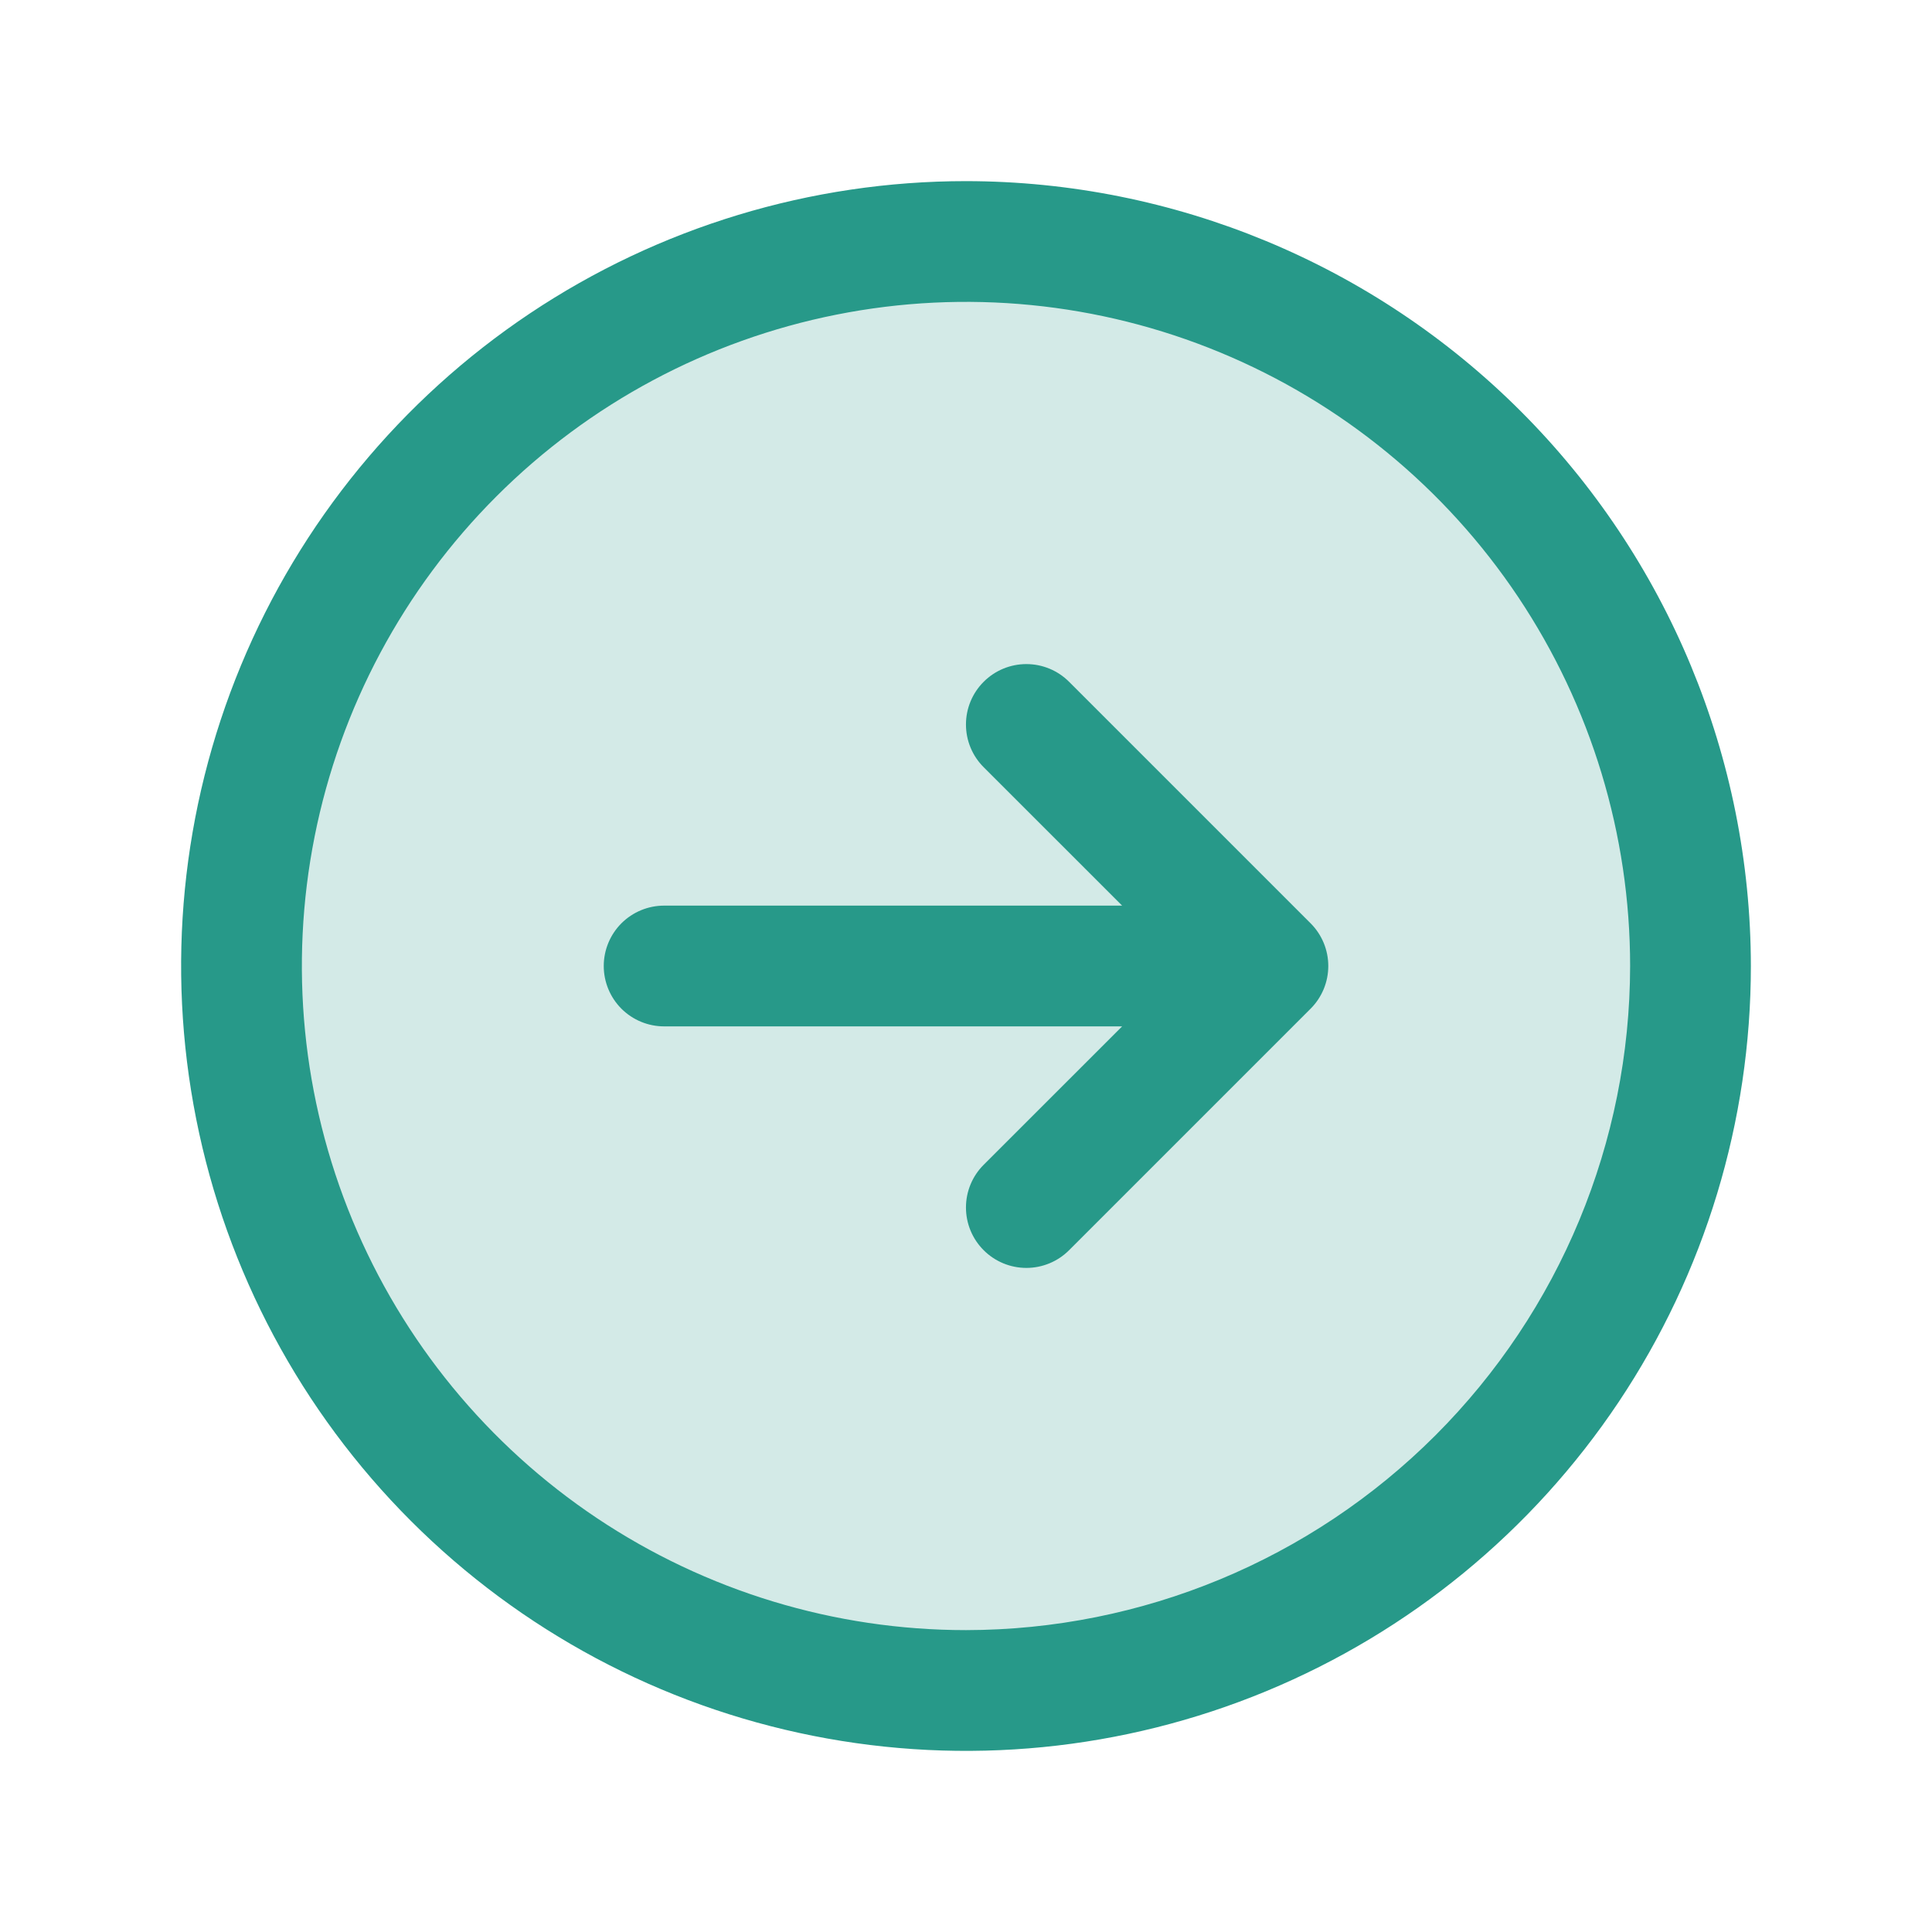
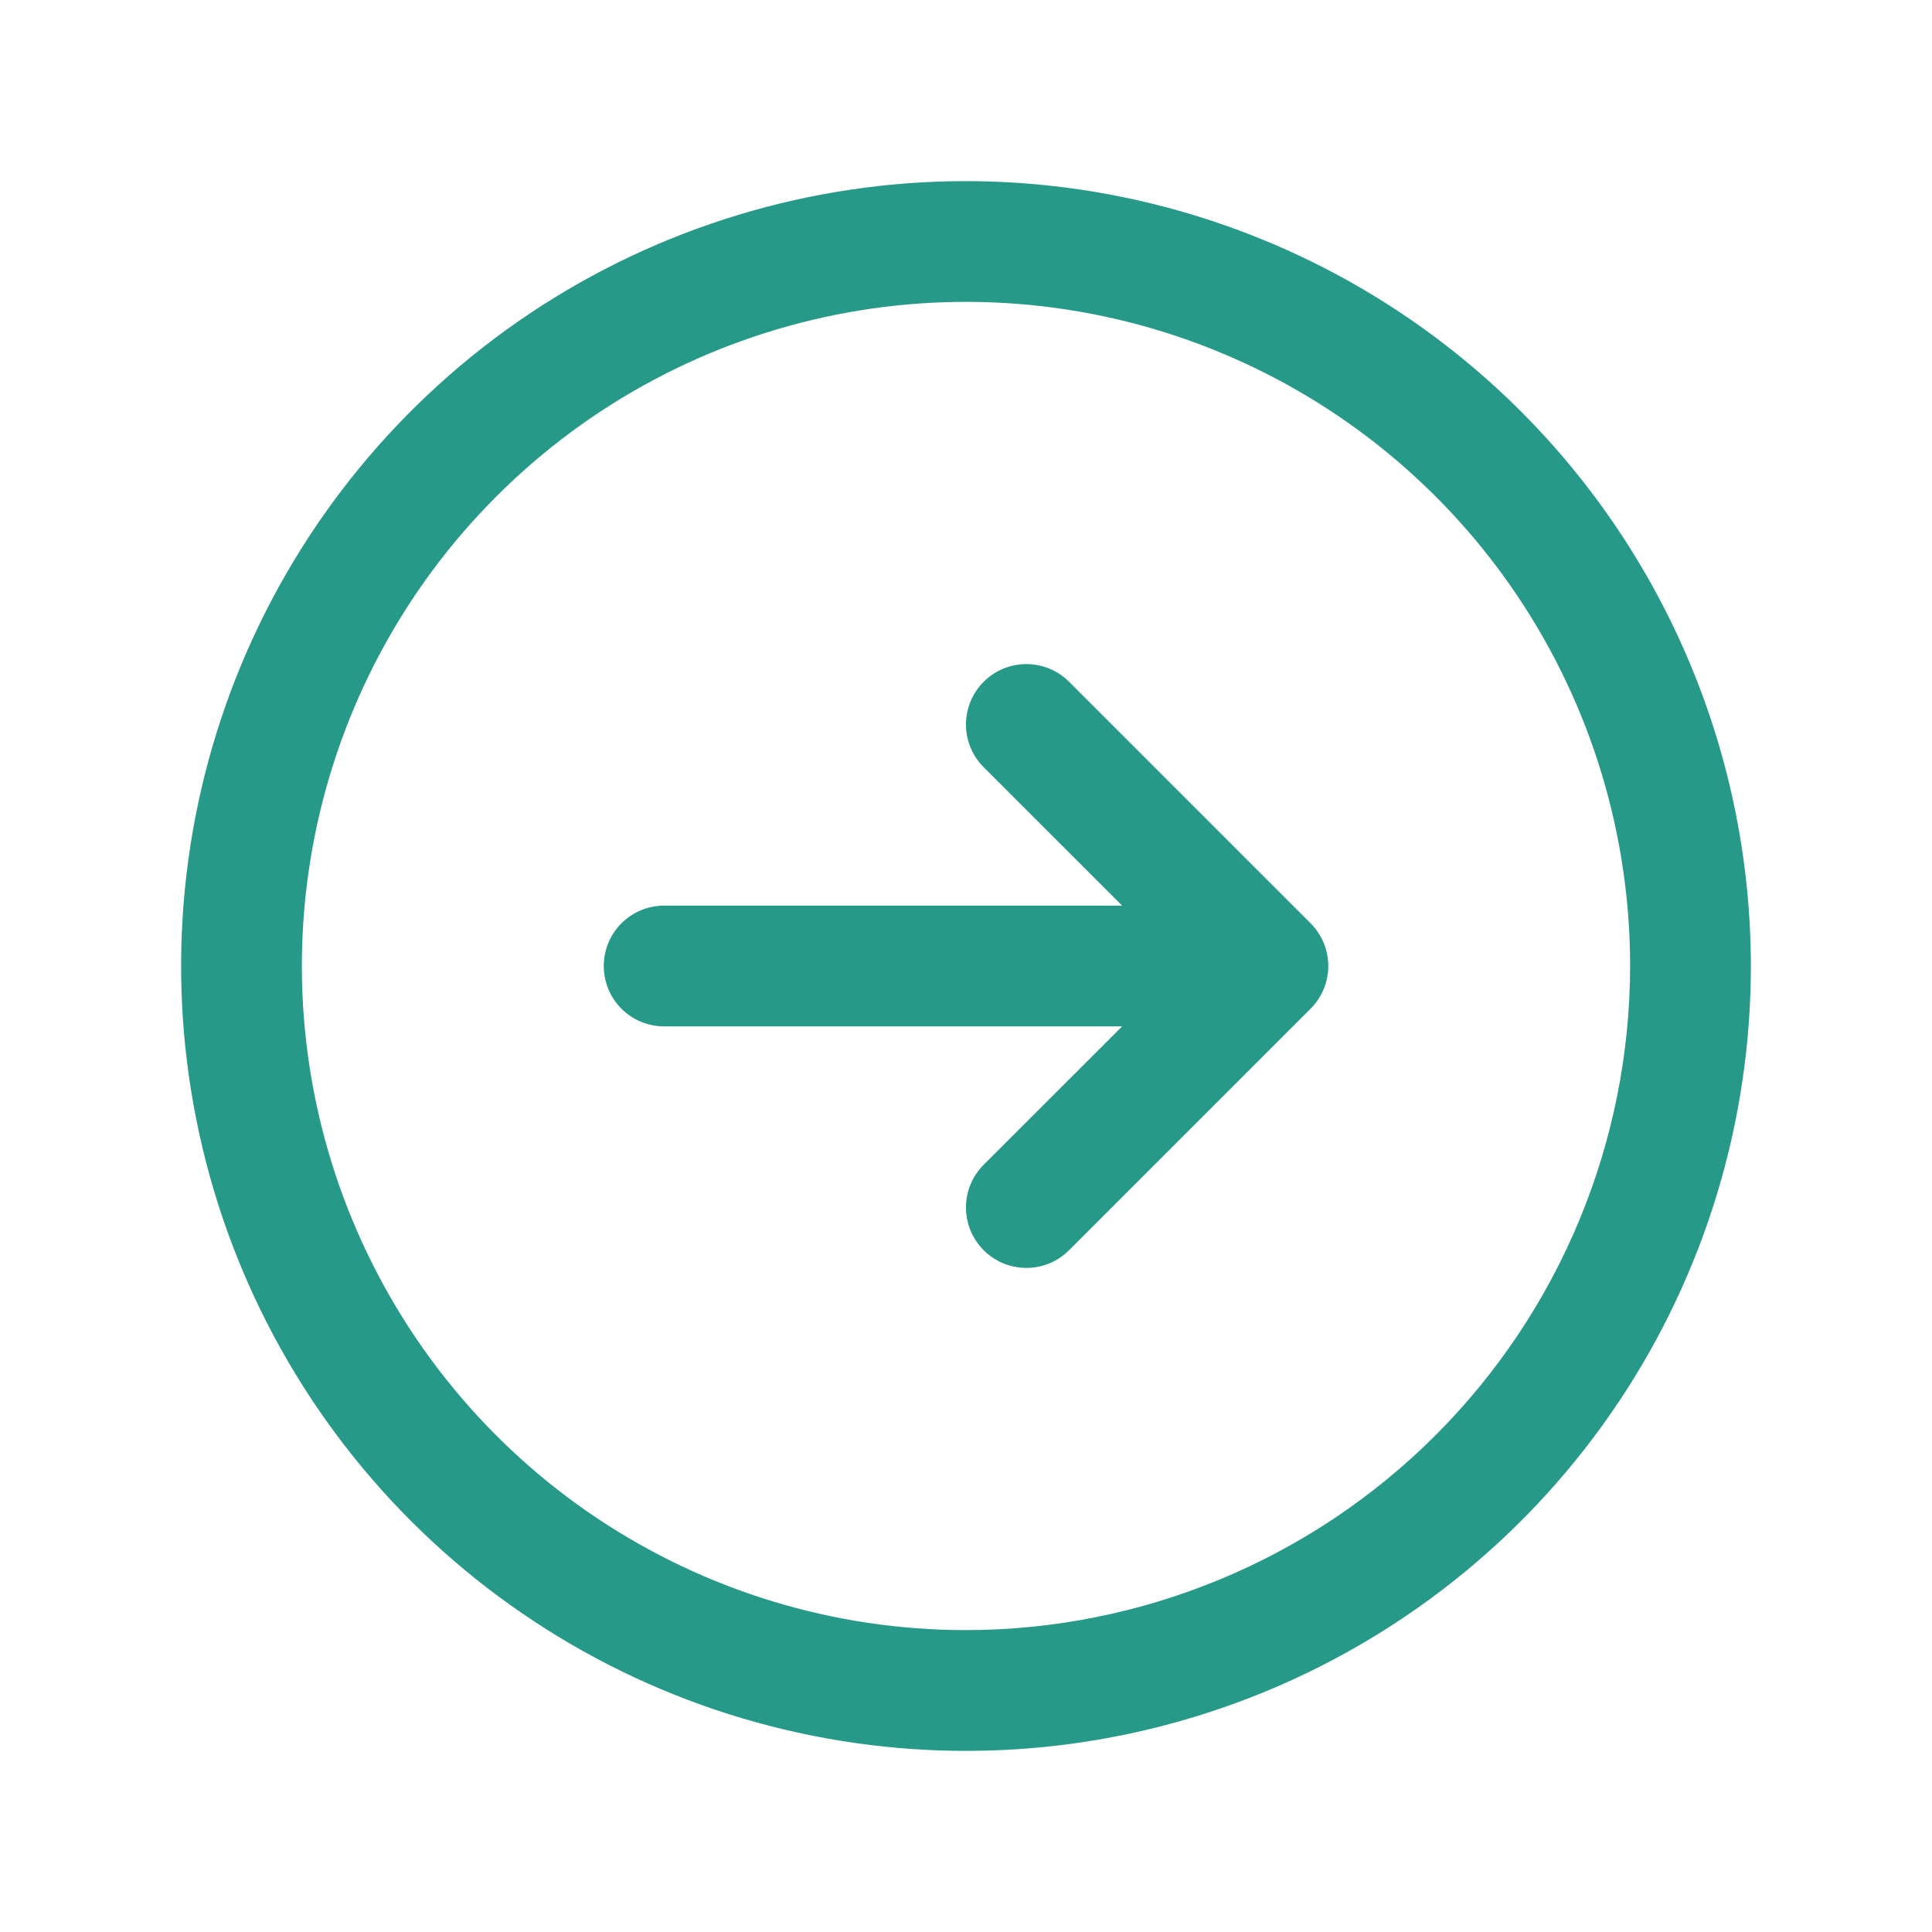
<svg xmlns="http://www.w3.org/2000/svg" width="48" height="48" viewBox="0 0 48 48" fill="none">
-   <path opacity="0.2" d="M42 24C42 27.56 40.944 31.04 38.967 34C36.989 36.96 34.177 39.267 30.888 40.63C27.599 41.992 23.98 42.349 20.488 41.654C16.997 40.96 13.789 39.245 11.272 36.728C8.755 34.211 7.04 31.003 6.346 27.512C5.651 24.02 6.008 20.401 7.37 17.112C8.733 13.823 11.04 11.011 14 9.034C16.96 7.056 20.44 6 24 6C28.774 6 33.352 7.896 36.728 11.272C40.104 14.648 42 19.226 42 24Z" fill="#279989" />
  <path d="M24 4.5C20.143 4.5 16.373 5.644 13.166 7.786C9.96 9.929 7.46 12.975 5.984 16.538C4.508 20.101 4.122 24.022 4.875 27.804C5.627 31.587 7.484 35.062 10.211 37.789C12.939 40.516 16.413 42.373 20.196 43.125C23.978 43.878 27.899 43.492 31.462 42.016C35.026 40.54 38.071 38.04 40.214 34.834C42.356 31.627 43.5 27.857 43.5 24C43.495 18.83 41.438 13.873 37.783 10.217C34.127 6.562 29.17 4.505 24 4.5ZM24 40.5C20.737 40.5 17.547 39.532 14.833 37.719C12.12 35.906 10.005 33.329 8.756 30.314C7.507 27.299 7.18 23.982 7.817 20.781C8.454 17.58 10.025 14.64 12.333 12.333C14.64 10.025 17.58 8.454 20.781 7.817C23.982 7.18 27.299 7.507 30.314 8.756C33.329 10.005 35.906 12.12 37.719 14.833C39.532 17.547 40.5 20.737 40.5 24C40.495 28.375 38.755 32.569 35.662 35.662C32.569 38.755 28.375 40.495 24 40.5ZM32.561 22.939C32.701 23.078 32.811 23.244 32.887 23.426C32.962 23.608 33.001 23.803 33.001 24C33.001 24.197 32.962 24.392 32.887 24.574C32.811 24.756 32.701 24.922 32.561 25.061L26.561 31.061C26.28 31.343 25.898 31.501 25.5 31.501C25.102 31.501 24.72 31.343 24.439 31.061C24.157 30.78 23.999 30.398 23.999 30C23.999 29.602 24.157 29.22 24.439 28.939L27.879 25.5H16.5C16.102 25.5 15.721 25.342 15.439 25.061C15.158 24.779 15 24.398 15 24C15 23.602 15.158 23.221 15.439 22.939C15.721 22.658 16.102 22.5 16.5 22.5H27.879L24.439 19.061C24.157 18.78 23.999 18.398 23.999 18C23.999 17.602 24.157 17.22 24.439 16.939C24.72 16.657 25.102 16.499 25.5 16.499C25.898 16.499 26.28 16.657 26.561 16.939L32.561 22.939Z" fill="#279989" />
</svg>